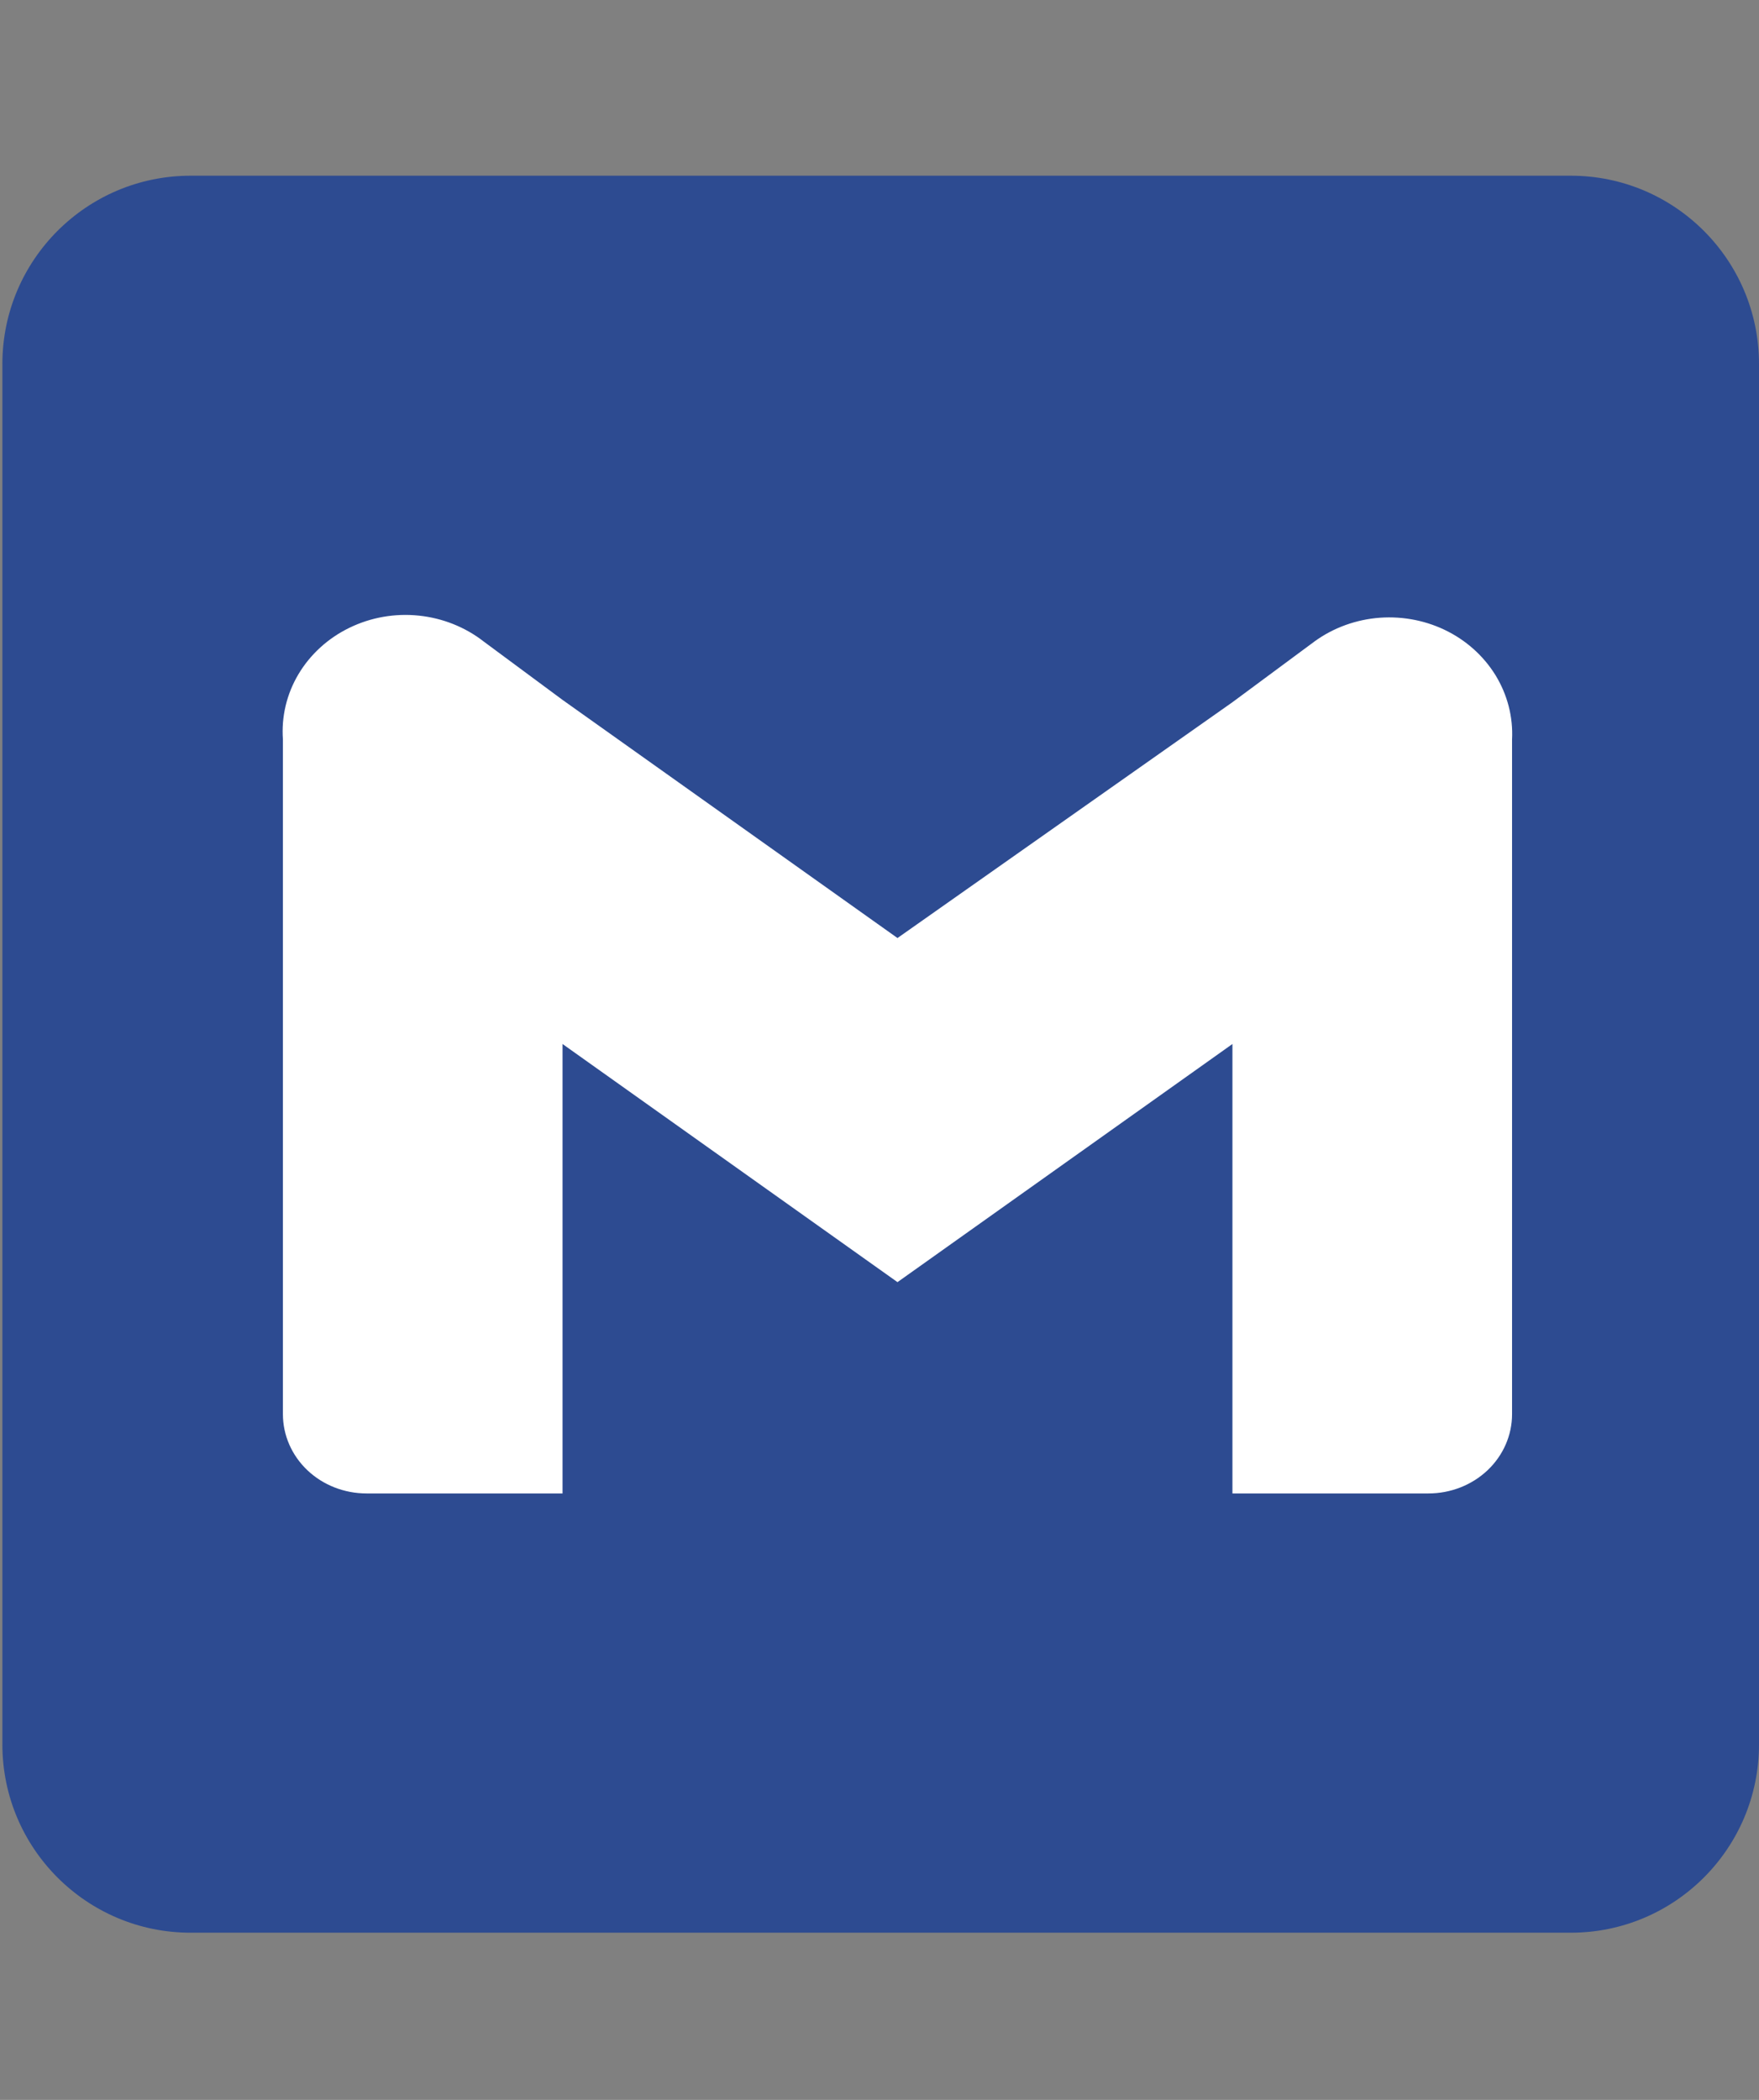
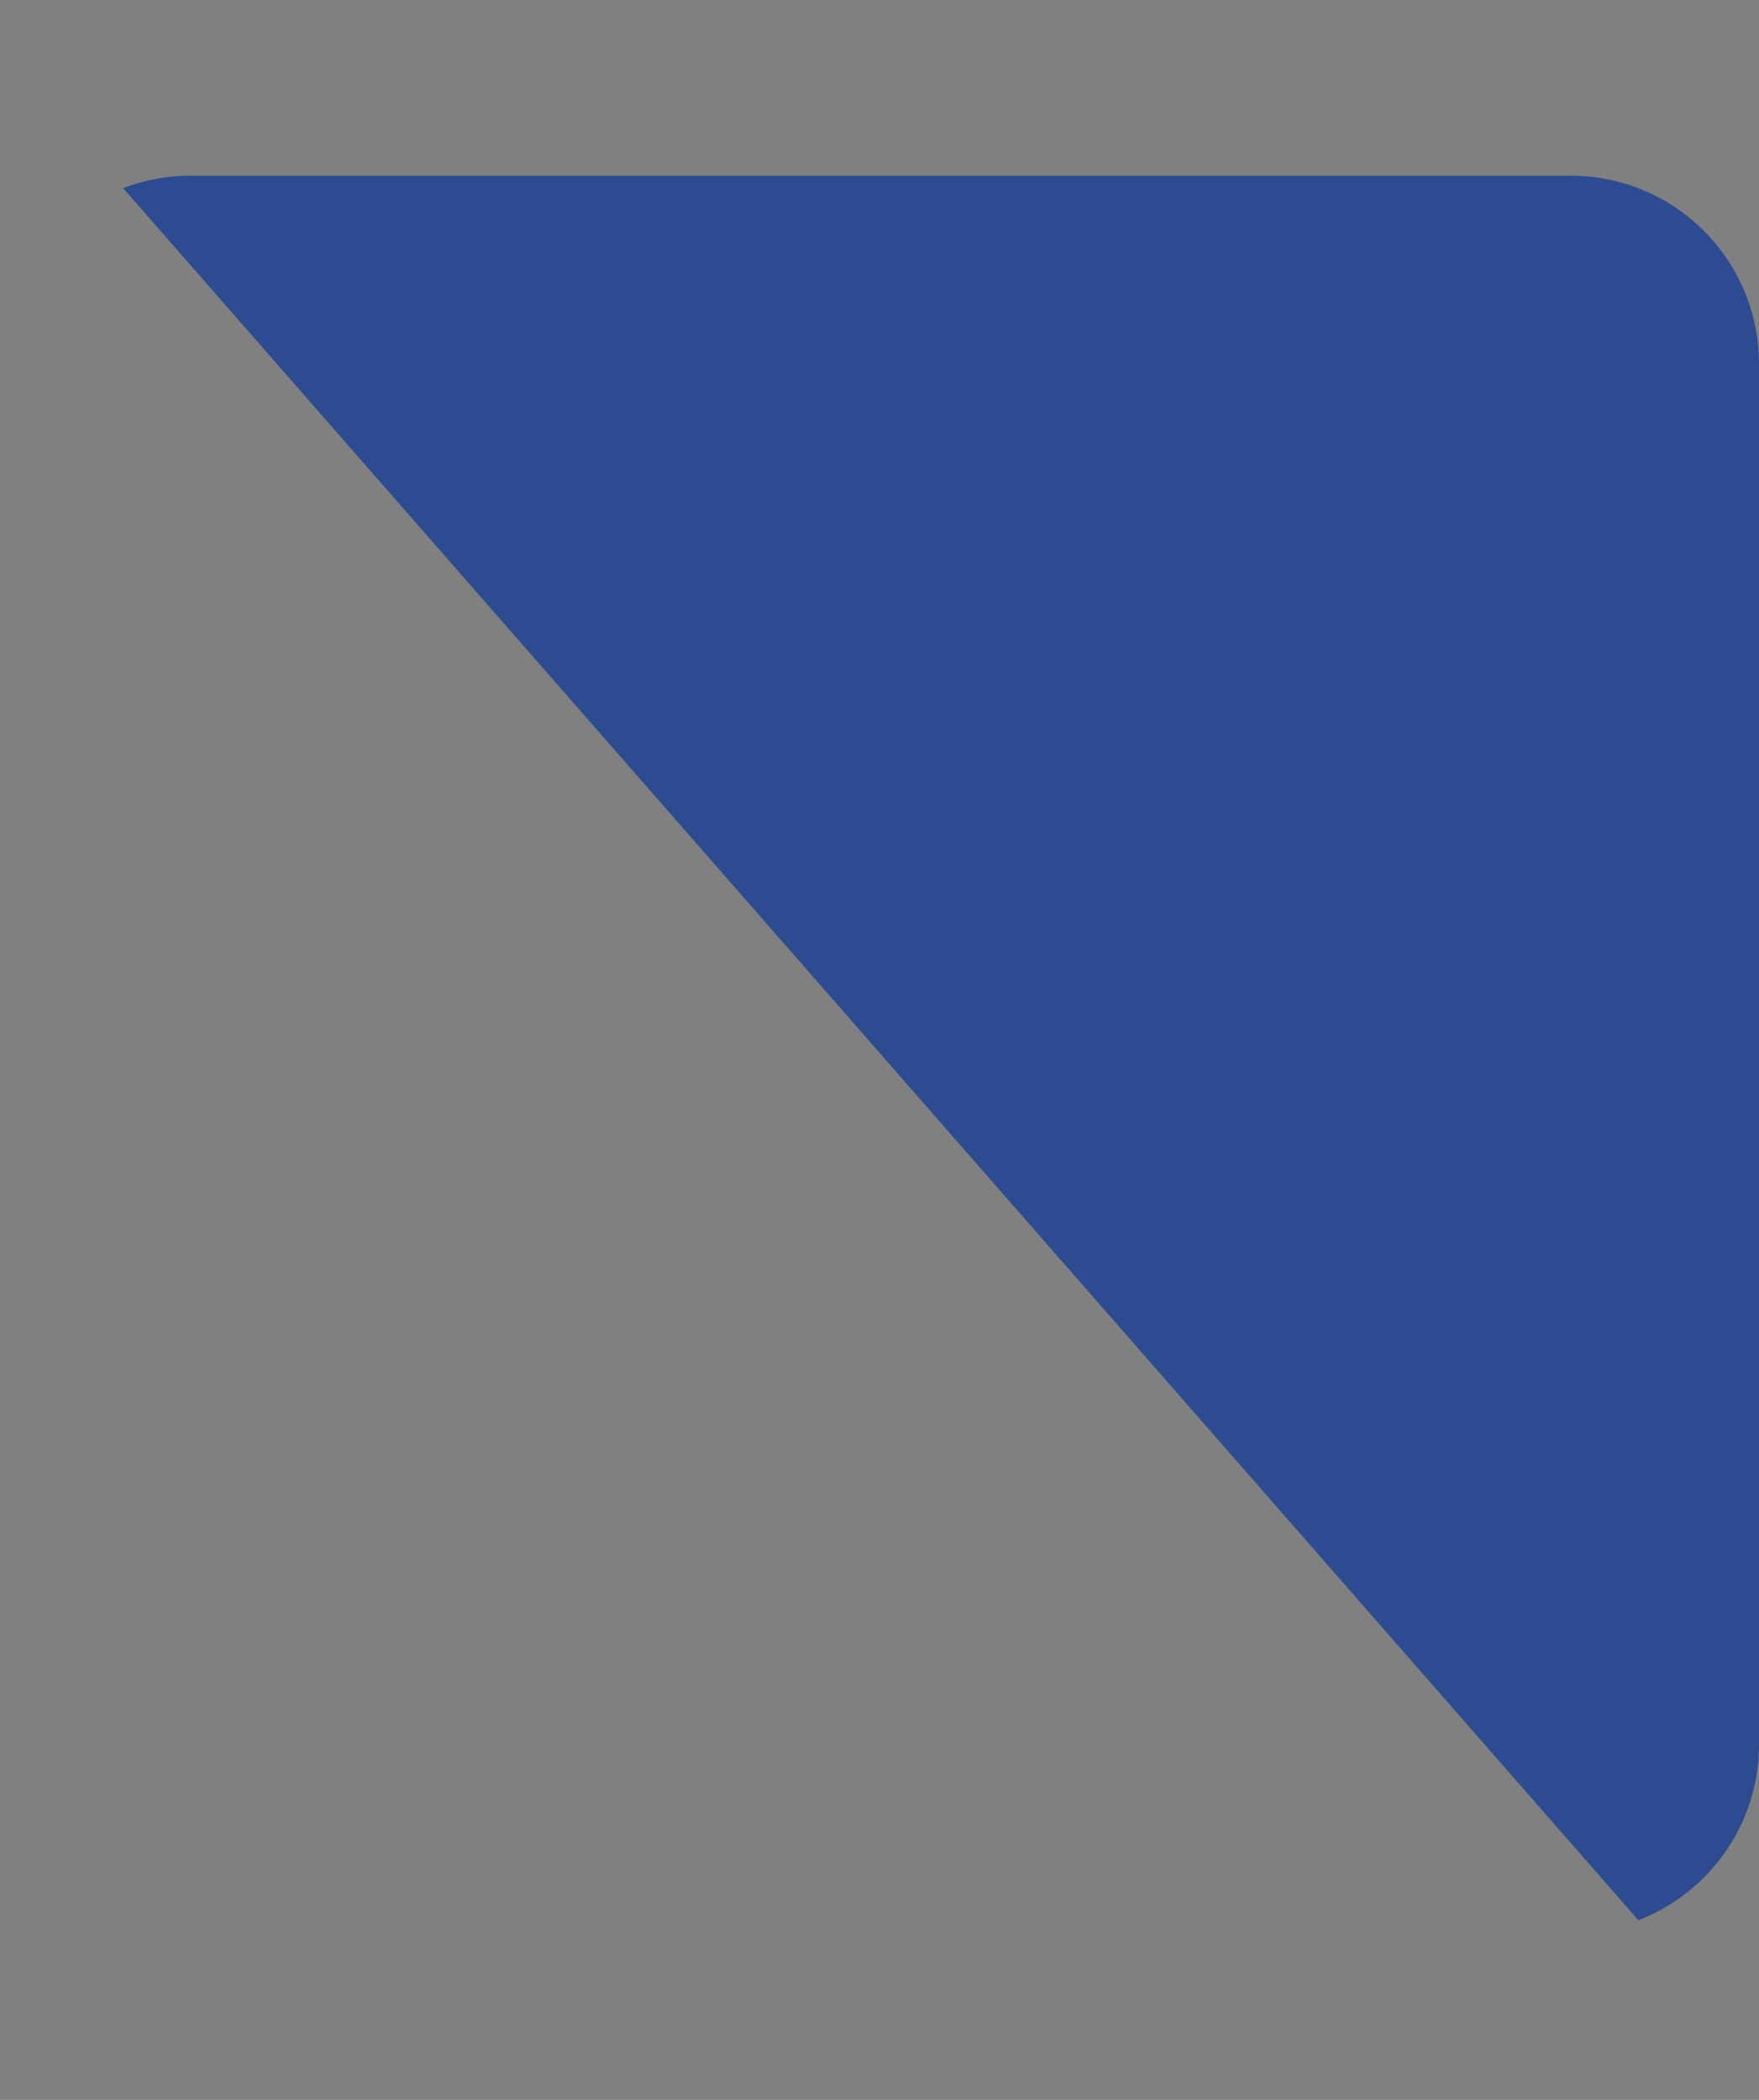
<svg xmlns="http://www.w3.org/2000/svg" fill="none" height="37" viewBox="0 0 31 37" width="31">
  <rect x="0" y="0" width="31" height="37" fill="#808080" stroke="none" />
  <clipPath id="a">
-     <path d="m.043.884h30.957v35.38h-30.957z" />
+     <path d="m.043.884h30.957v35.38z" />
  </clipPath>
  <g clip-path="url(#a)">
    <path d="m31 6.413v24.324c0 1.831-1.486 3.317-3.317 3.317h-24.324c-1.831 0-3.317-1.486-3.317-3.317v-24.324c0-1.831 1.486-3.317 3.317-3.317h24.324c1.831 0 3.317 1.486 3.317 3.317z" fill="#2d4b91" />
-     <path d="m23.106 11.347-1.386 1.026-5.903 4.155-5.903-4.196-1.386-1.026c-.327-.256-.725-.415-1.147-.459s-.847.031-1.224.215c-.377.183-.689.468-.897.817s-.303.75-.274 1.15v11.889c0 .37.155.725.431.987.276.262.651.409 1.042.409h3.455v-7.919l5.903 4.196 5.903-4.196v7.919h3.455c.391 0 .765-.147 1.042-.409.276-.262.431-.617.431-.987v-11.889c.02-.397-.082-.791-.293-1.134-.212-.343-.524-.621-.899-.799-.375-.178-.797-.249-1.214-.205-.417.045-.811.203-1.135.456z" fill="#fff" />
  </g>
</svg>